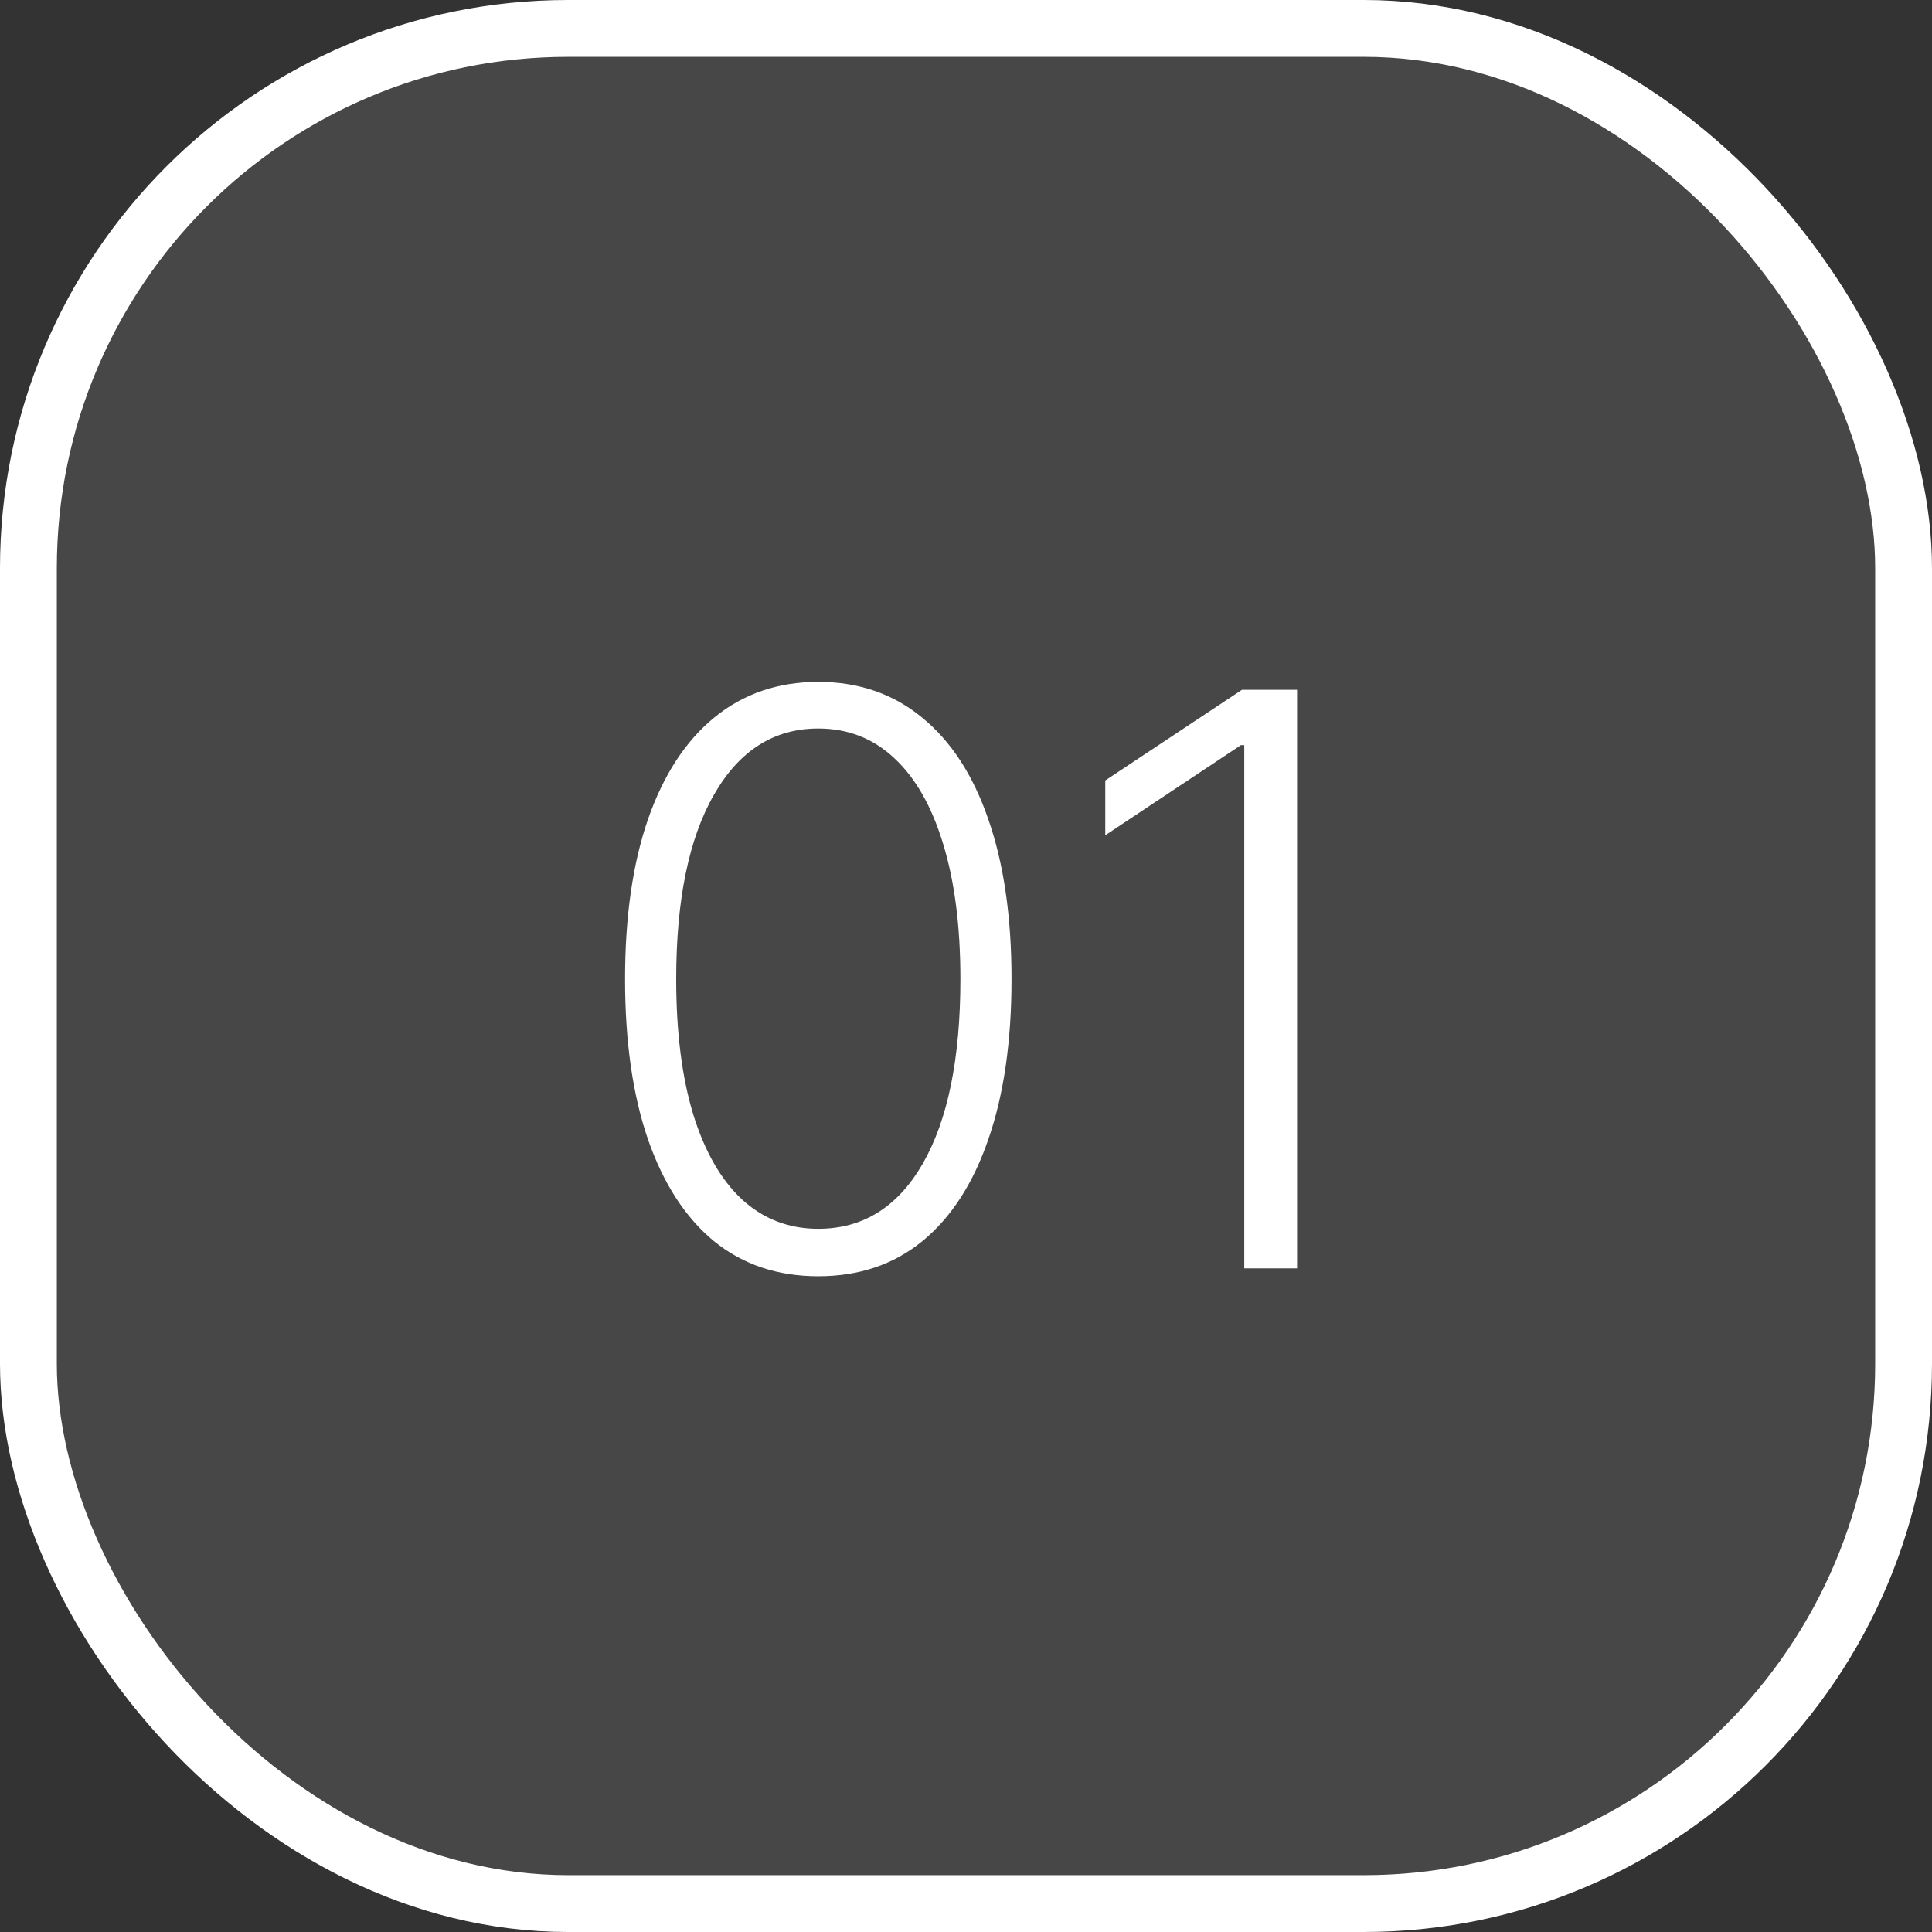
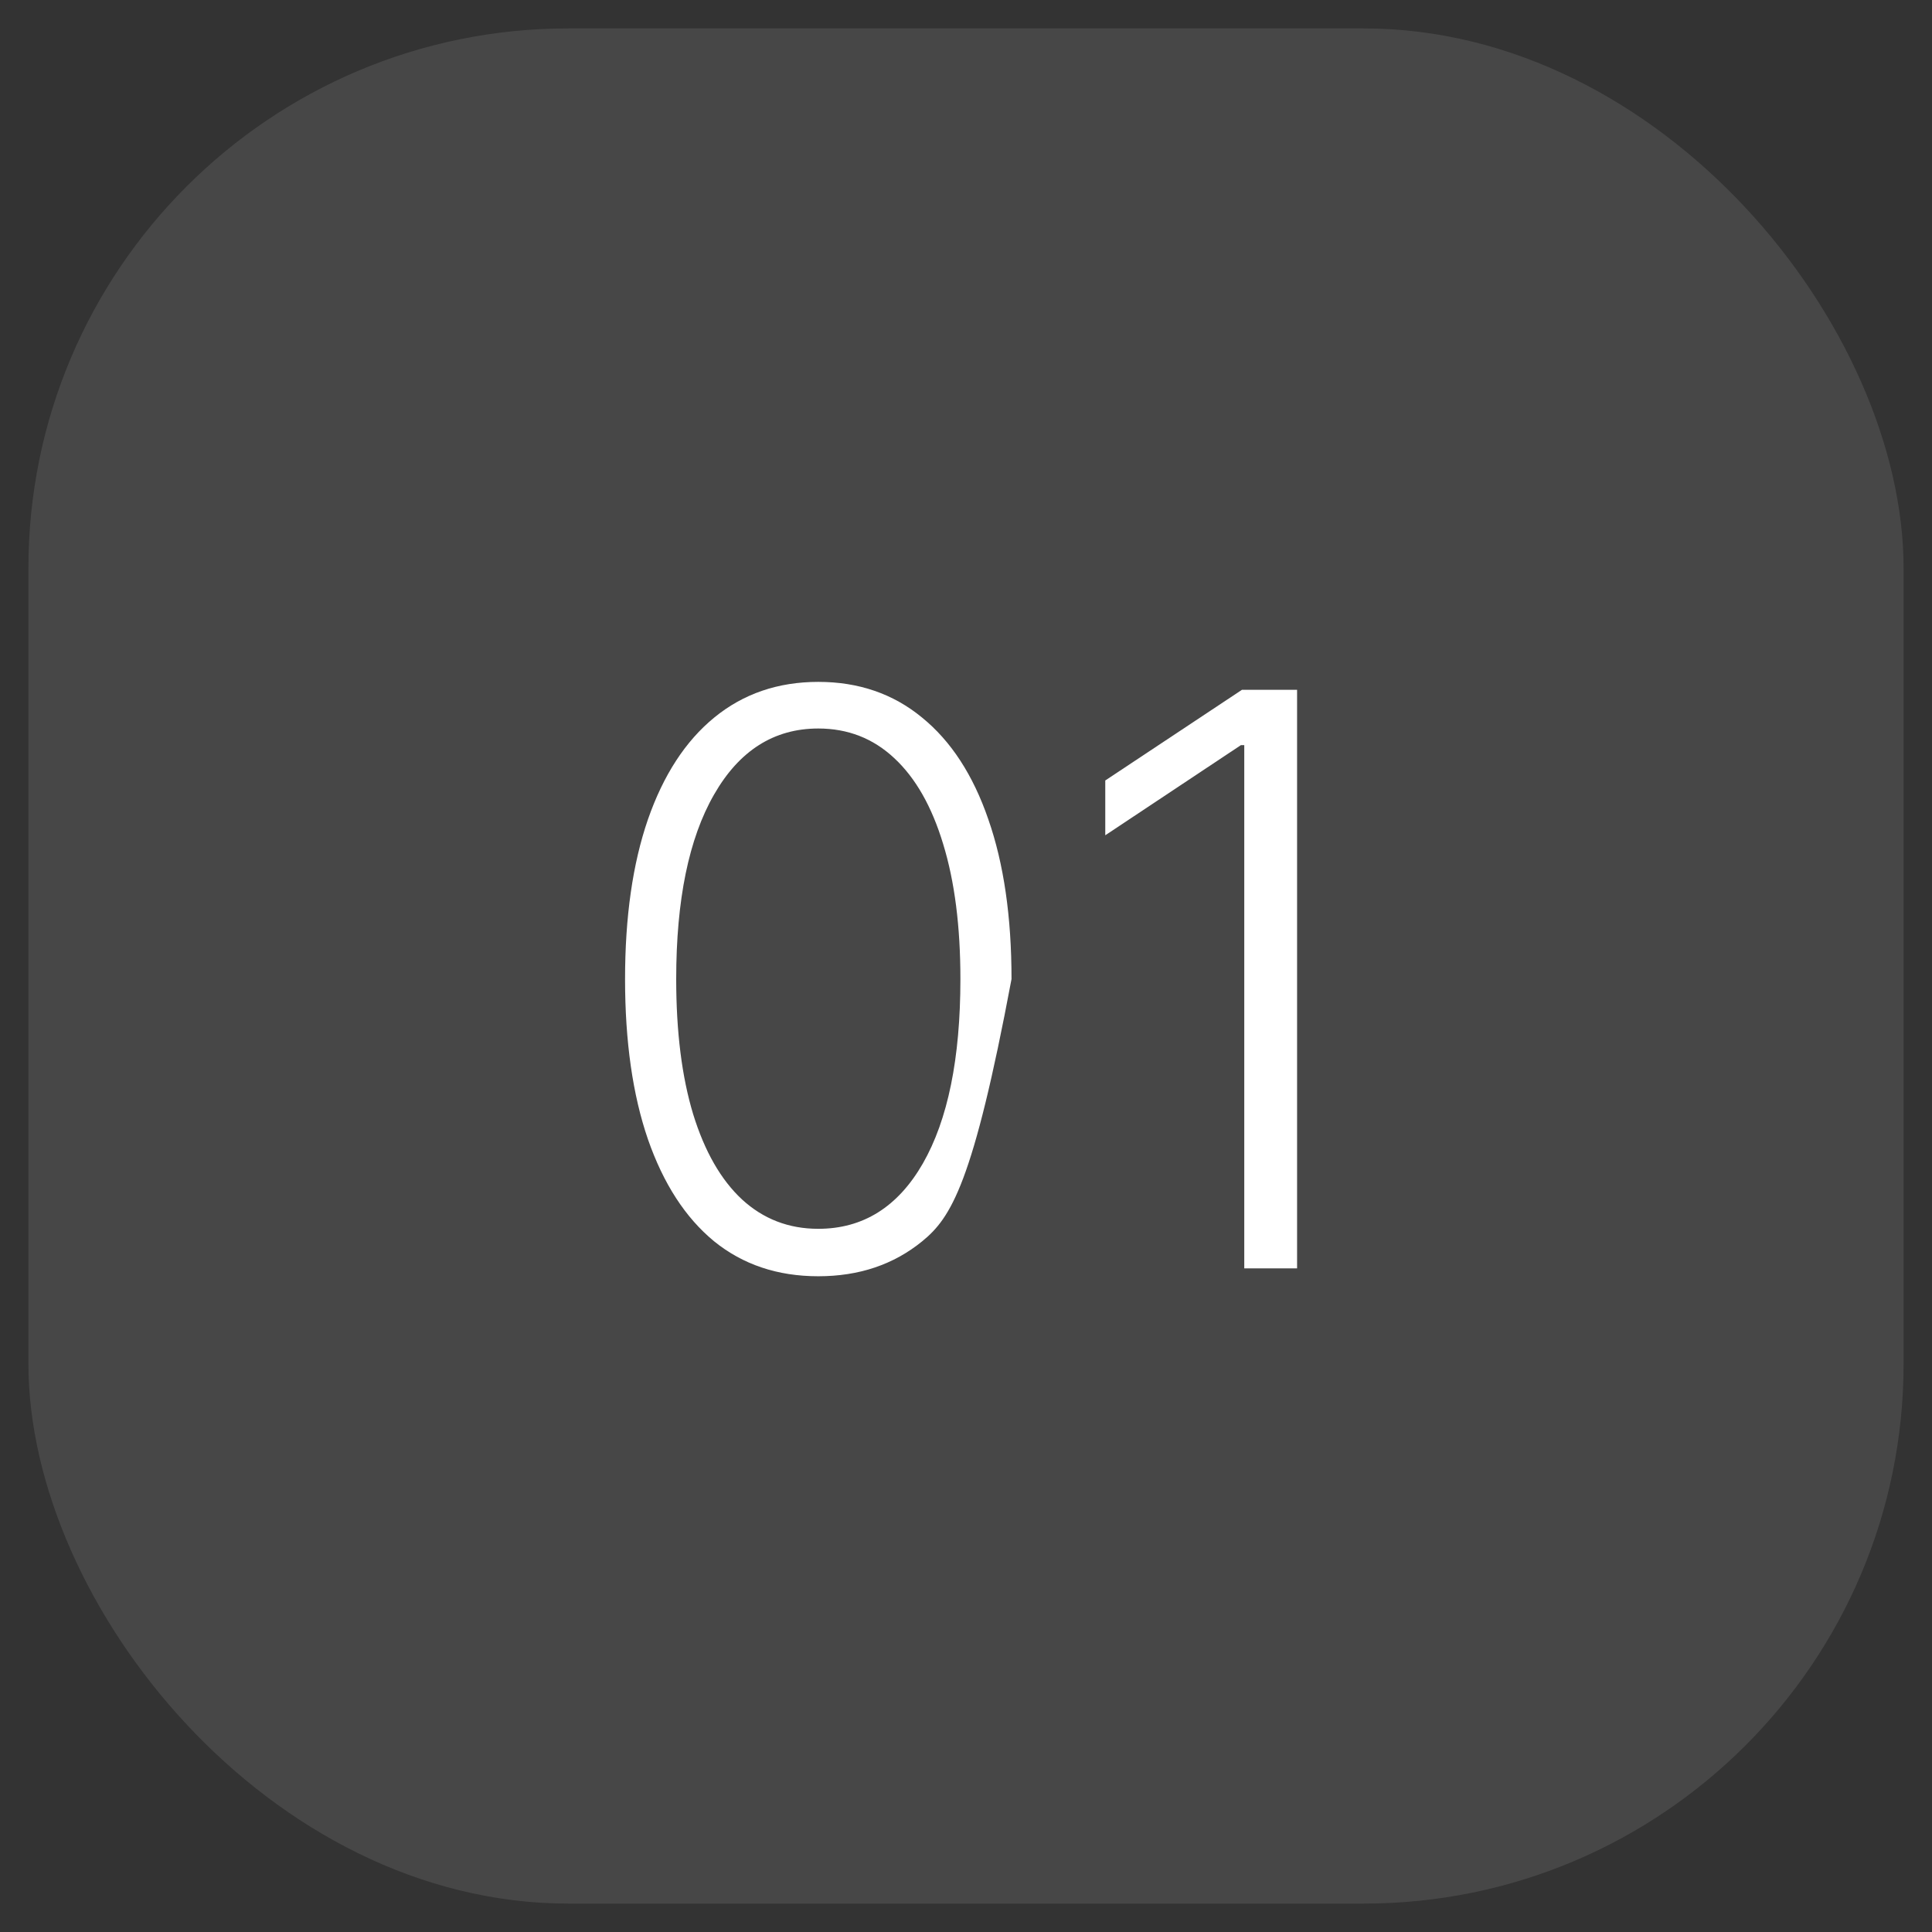
<svg xmlns="http://www.w3.org/2000/svg" width="68" height="68" viewBox="0 0 68 68" fill="none">
  <rect x="0" y="0" width="68" height="68" fill="#333333" stroke="none" />
  <rect x="1" y="1" width="66" height="66" rx="19" fill="white" fill-opacity="0.1" />
-   <path d="M28.801 44.92C27.369 44.92 26.146 44.51 25.132 43.688C24.125 42.859 23.349 41.662 22.805 40.098C22.268 38.534 22 36.654 22 34.46C22 32.273 22.268 30.4 22.805 28.842C23.349 27.278 24.128 26.081 25.142 25.253C26.163 24.418 27.383 24 28.801 24C30.22 24 31.436 24.418 32.45 25.253C33.471 26.081 34.25 27.278 34.787 28.842C35.331 30.4 35.602 32.273 35.602 34.46C35.602 36.654 35.331 38.534 34.787 40.098C34.25 41.662 33.474 42.859 32.46 43.688C31.453 44.51 30.233 44.92 28.801 44.92ZM28.801 43.25C30.372 43.25 31.599 42.484 32.48 40.953C33.362 39.415 33.803 37.251 33.803 34.46C33.803 32.604 33.6 31.02 33.196 29.707C32.798 28.388 32.225 27.381 31.476 26.685C30.733 25.989 29.842 25.641 28.801 25.641C27.243 25.641 26.02 26.416 25.132 27.967C24.244 29.512 23.8 31.676 23.8 34.46C23.8 36.316 23.999 37.901 24.396 39.213C24.801 40.526 25.374 41.526 26.116 42.216C26.866 42.905 27.76 43.25 28.801 43.25Z" fill="white" />
+   <path d="M28.801 44.92C27.369 44.92 26.146 44.51 25.132 43.688C24.125 42.859 23.349 41.662 22.805 40.098C22.268 38.534 22 36.654 22 34.46C22 32.273 22.268 30.4 22.805 28.842C23.349 27.278 24.128 26.081 25.142 25.253C26.163 24.418 27.383 24 28.801 24C30.22 24 31.436 24.418 32.45 25.253C33.471 26.081 34.25 27.278 34.787 28.842C35.331 30.4 35.602 32.273 35.602 34.46C34.25 41.662 33.474 42.859 32.46 43.688C31.453 44.51 30.233 44.92 28.801 44.92ZM28.801 43.25C30.372 43.25 31.599 42.484 32.48 40.953C33.362 39.415 33.803 37.251 33.803 34.46C33.803 32.604 33.6 31.02 33.196 29.707C32.798 28.388 32.225 27.381 31.476 26.685C30.733 25.989 29.842 25.641 28.801 25.641C27.243 25.641 26.02 26.416 25.132 27.967C24.244 29.512 23.8 31.676 23.8 34.46C23.8 36.316 23.999 37.901 24.396 39.213C24.801 40.526 25.374 41.526 26.116 42.216C26.866 42.905 27.76 43.25 28.801 43.25Z" fill="white" />
  <path d="M45.653 24.278V44.642H43.794V26.227H43.675L38.902 29.399V27.47L43.714 24.278H45.653Z" fill="white" />
-   <rect x="1" y="1" width="66" height="66" rx="19" stroke="white" stroke-width="2" />
</svg>